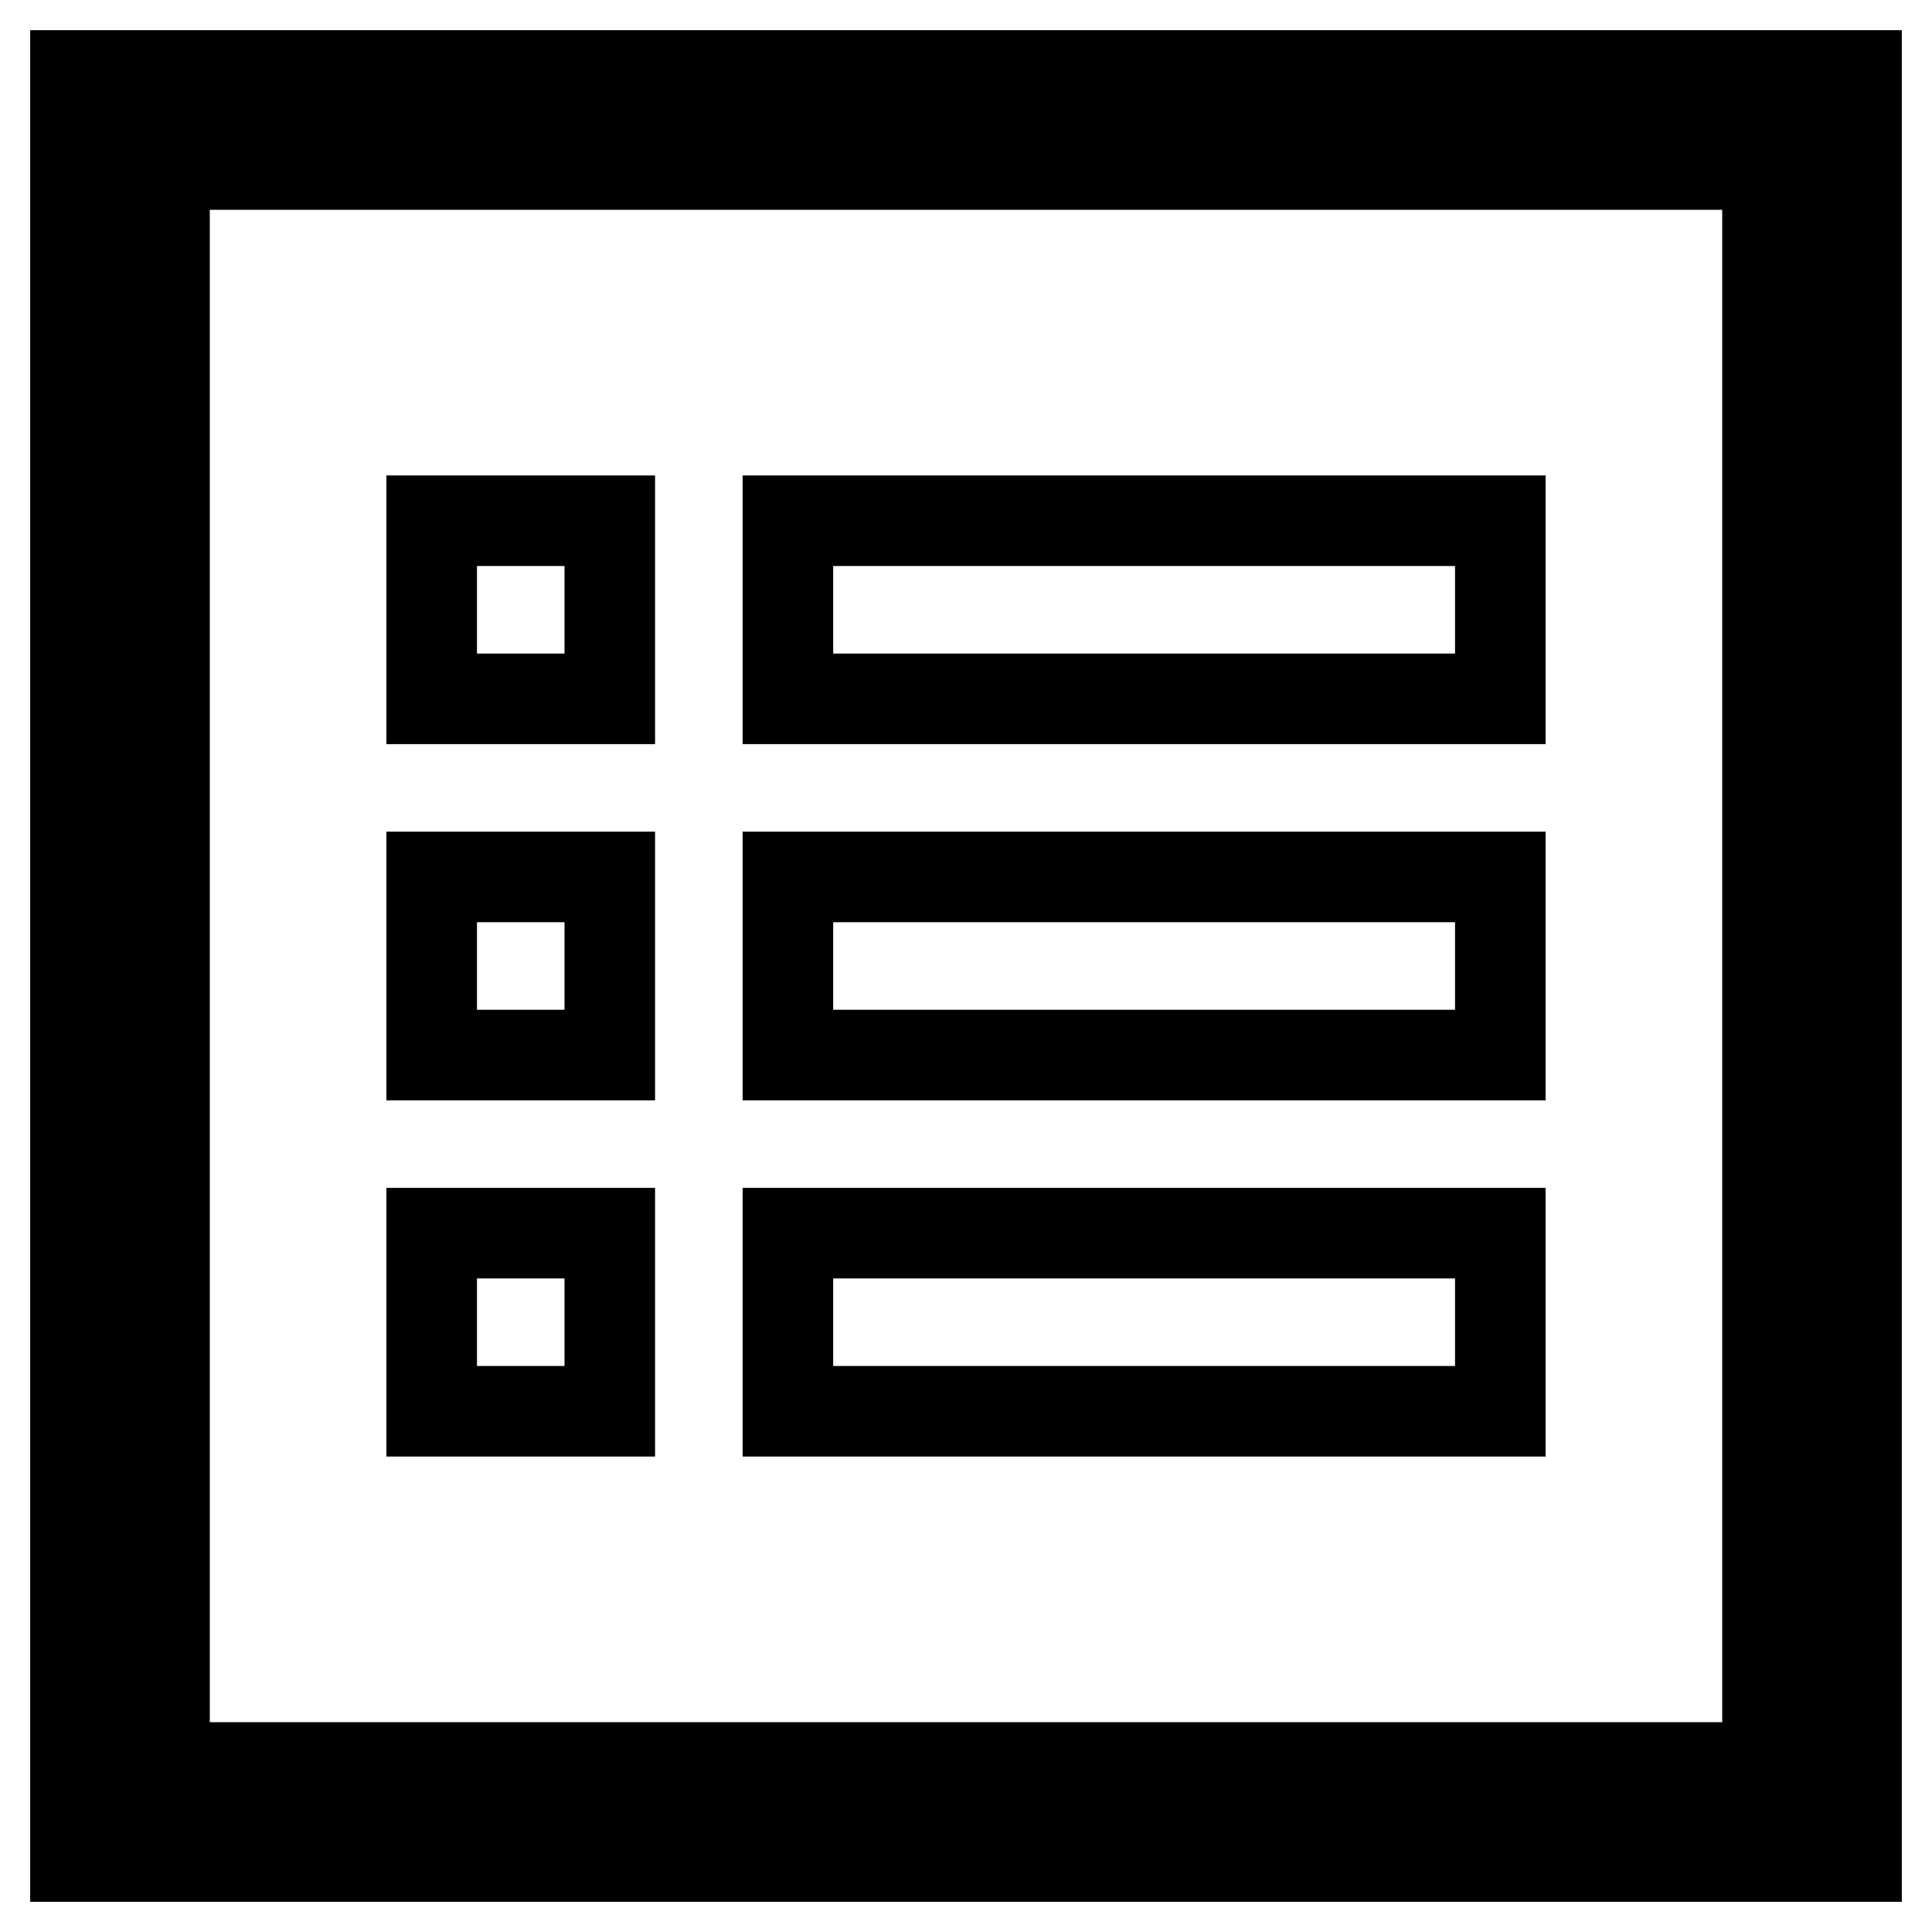
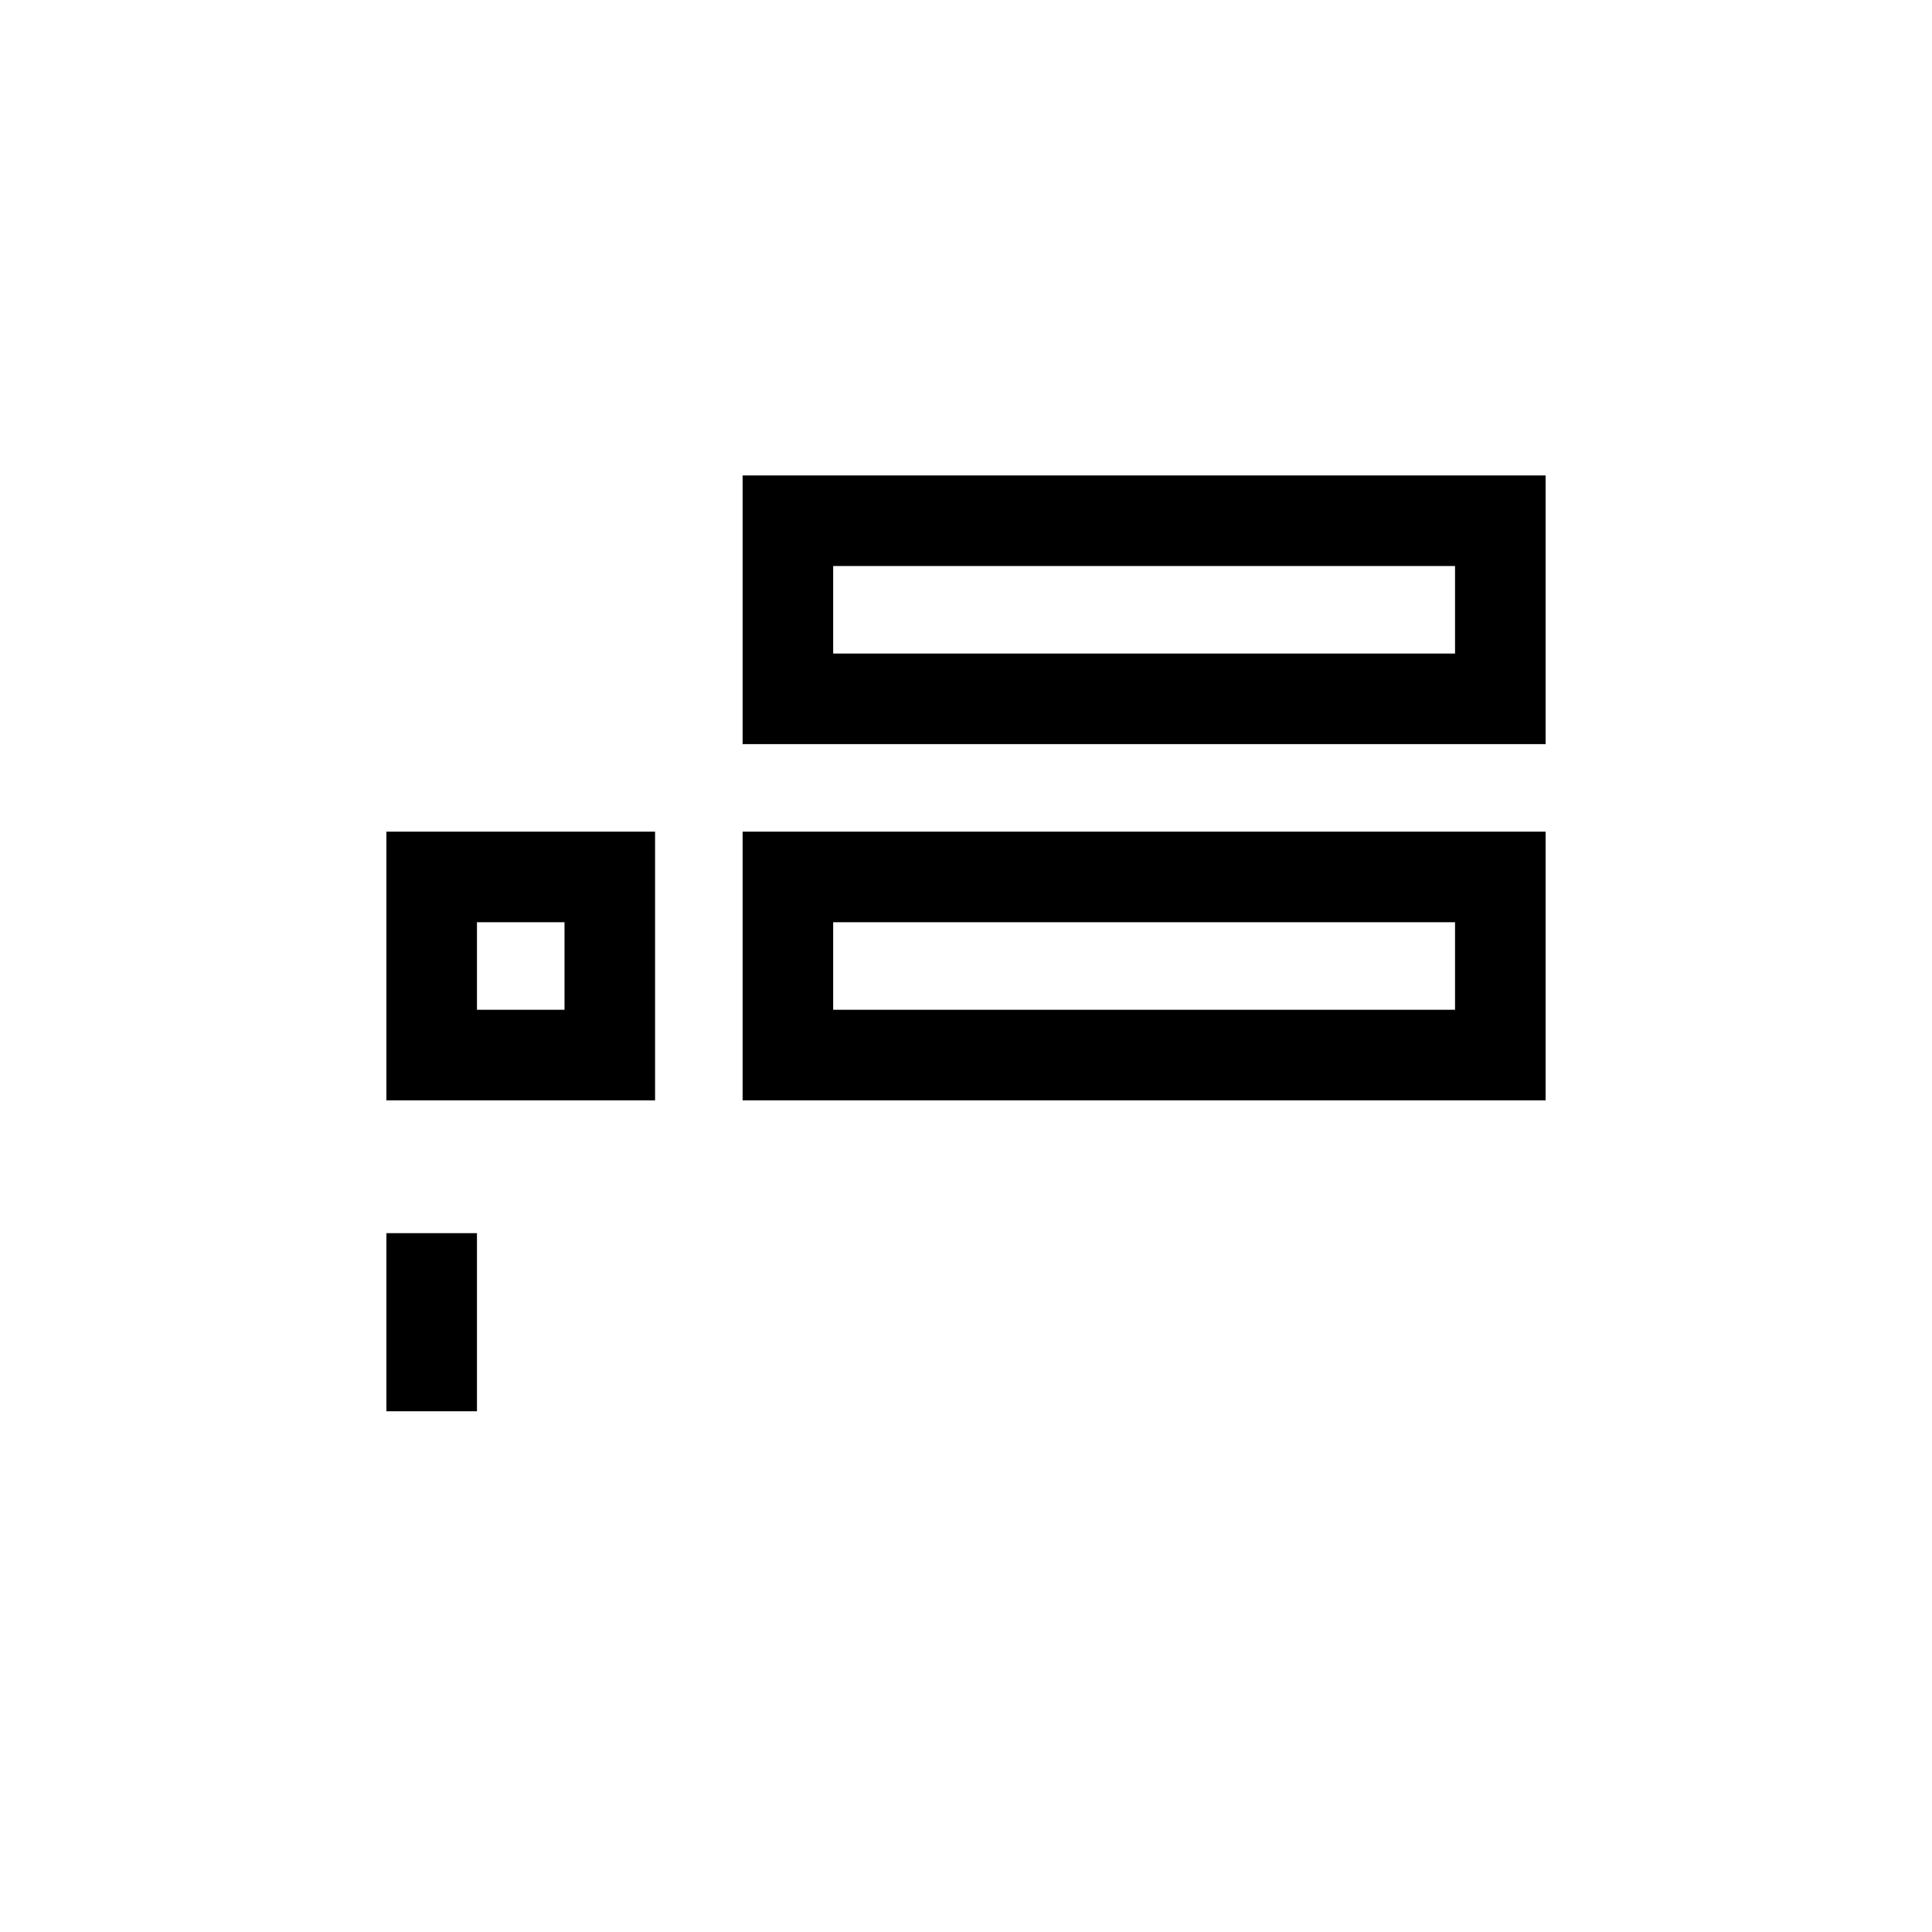
<svg xmlns="http://www.w3.org/2000/svg" version="1.1" x="0px" y="0px" viewBox="0 0 256 256" enable-background="new 0 0 256 256" xml:space="preserve">
  <g>
    <g>
-       <path stroke-width="12" fill-opacity="0" stroke="#000000" d="M10,10v236h236V10H10z M234.2,234.2H21.8V21.8h212.4V234.2z" />
-       <path stroke-width="12" fill-opacity="0" stroke="#000000" d="M57.2,69h23.6v23.6H57.2V69L57.2,69z" />
      <path stroke-width="12" fill-opacity="0" stroke="#000000" d="M57.2,116.2h23.6v23.6H57.2V116.2L57.2,116.2z" />
-       <path stroke-width="12" fill-opacity="0" stroke="#000000" d="M57.2,163.4h23.6V187H57.2V163.4L57.2,163.4z" />
+       <path stroke-width="12" fill-opacity="0" stroke="#000000" d="M57.2,163.4V187H57.2V163.4L57.2,163.4z" />
      <path stroke-width="12" fill-opacity="0" stroke="#000000" d="M104.4,69h94.4v23.6h-94.4V69z" />
      <path stroke-width="12" fill-opacity="0" stroke="#000000" d="M104.4,116.2h94.4v23.6h-94.4V116.2L104.4,116.2z" />
-       <path stroke-width="12" fill-opacity="0" stroke="#000000" d="M104.4,163.4h94.4V187h-94.4V163.4z" />
    </g>
  </g>
</svg>